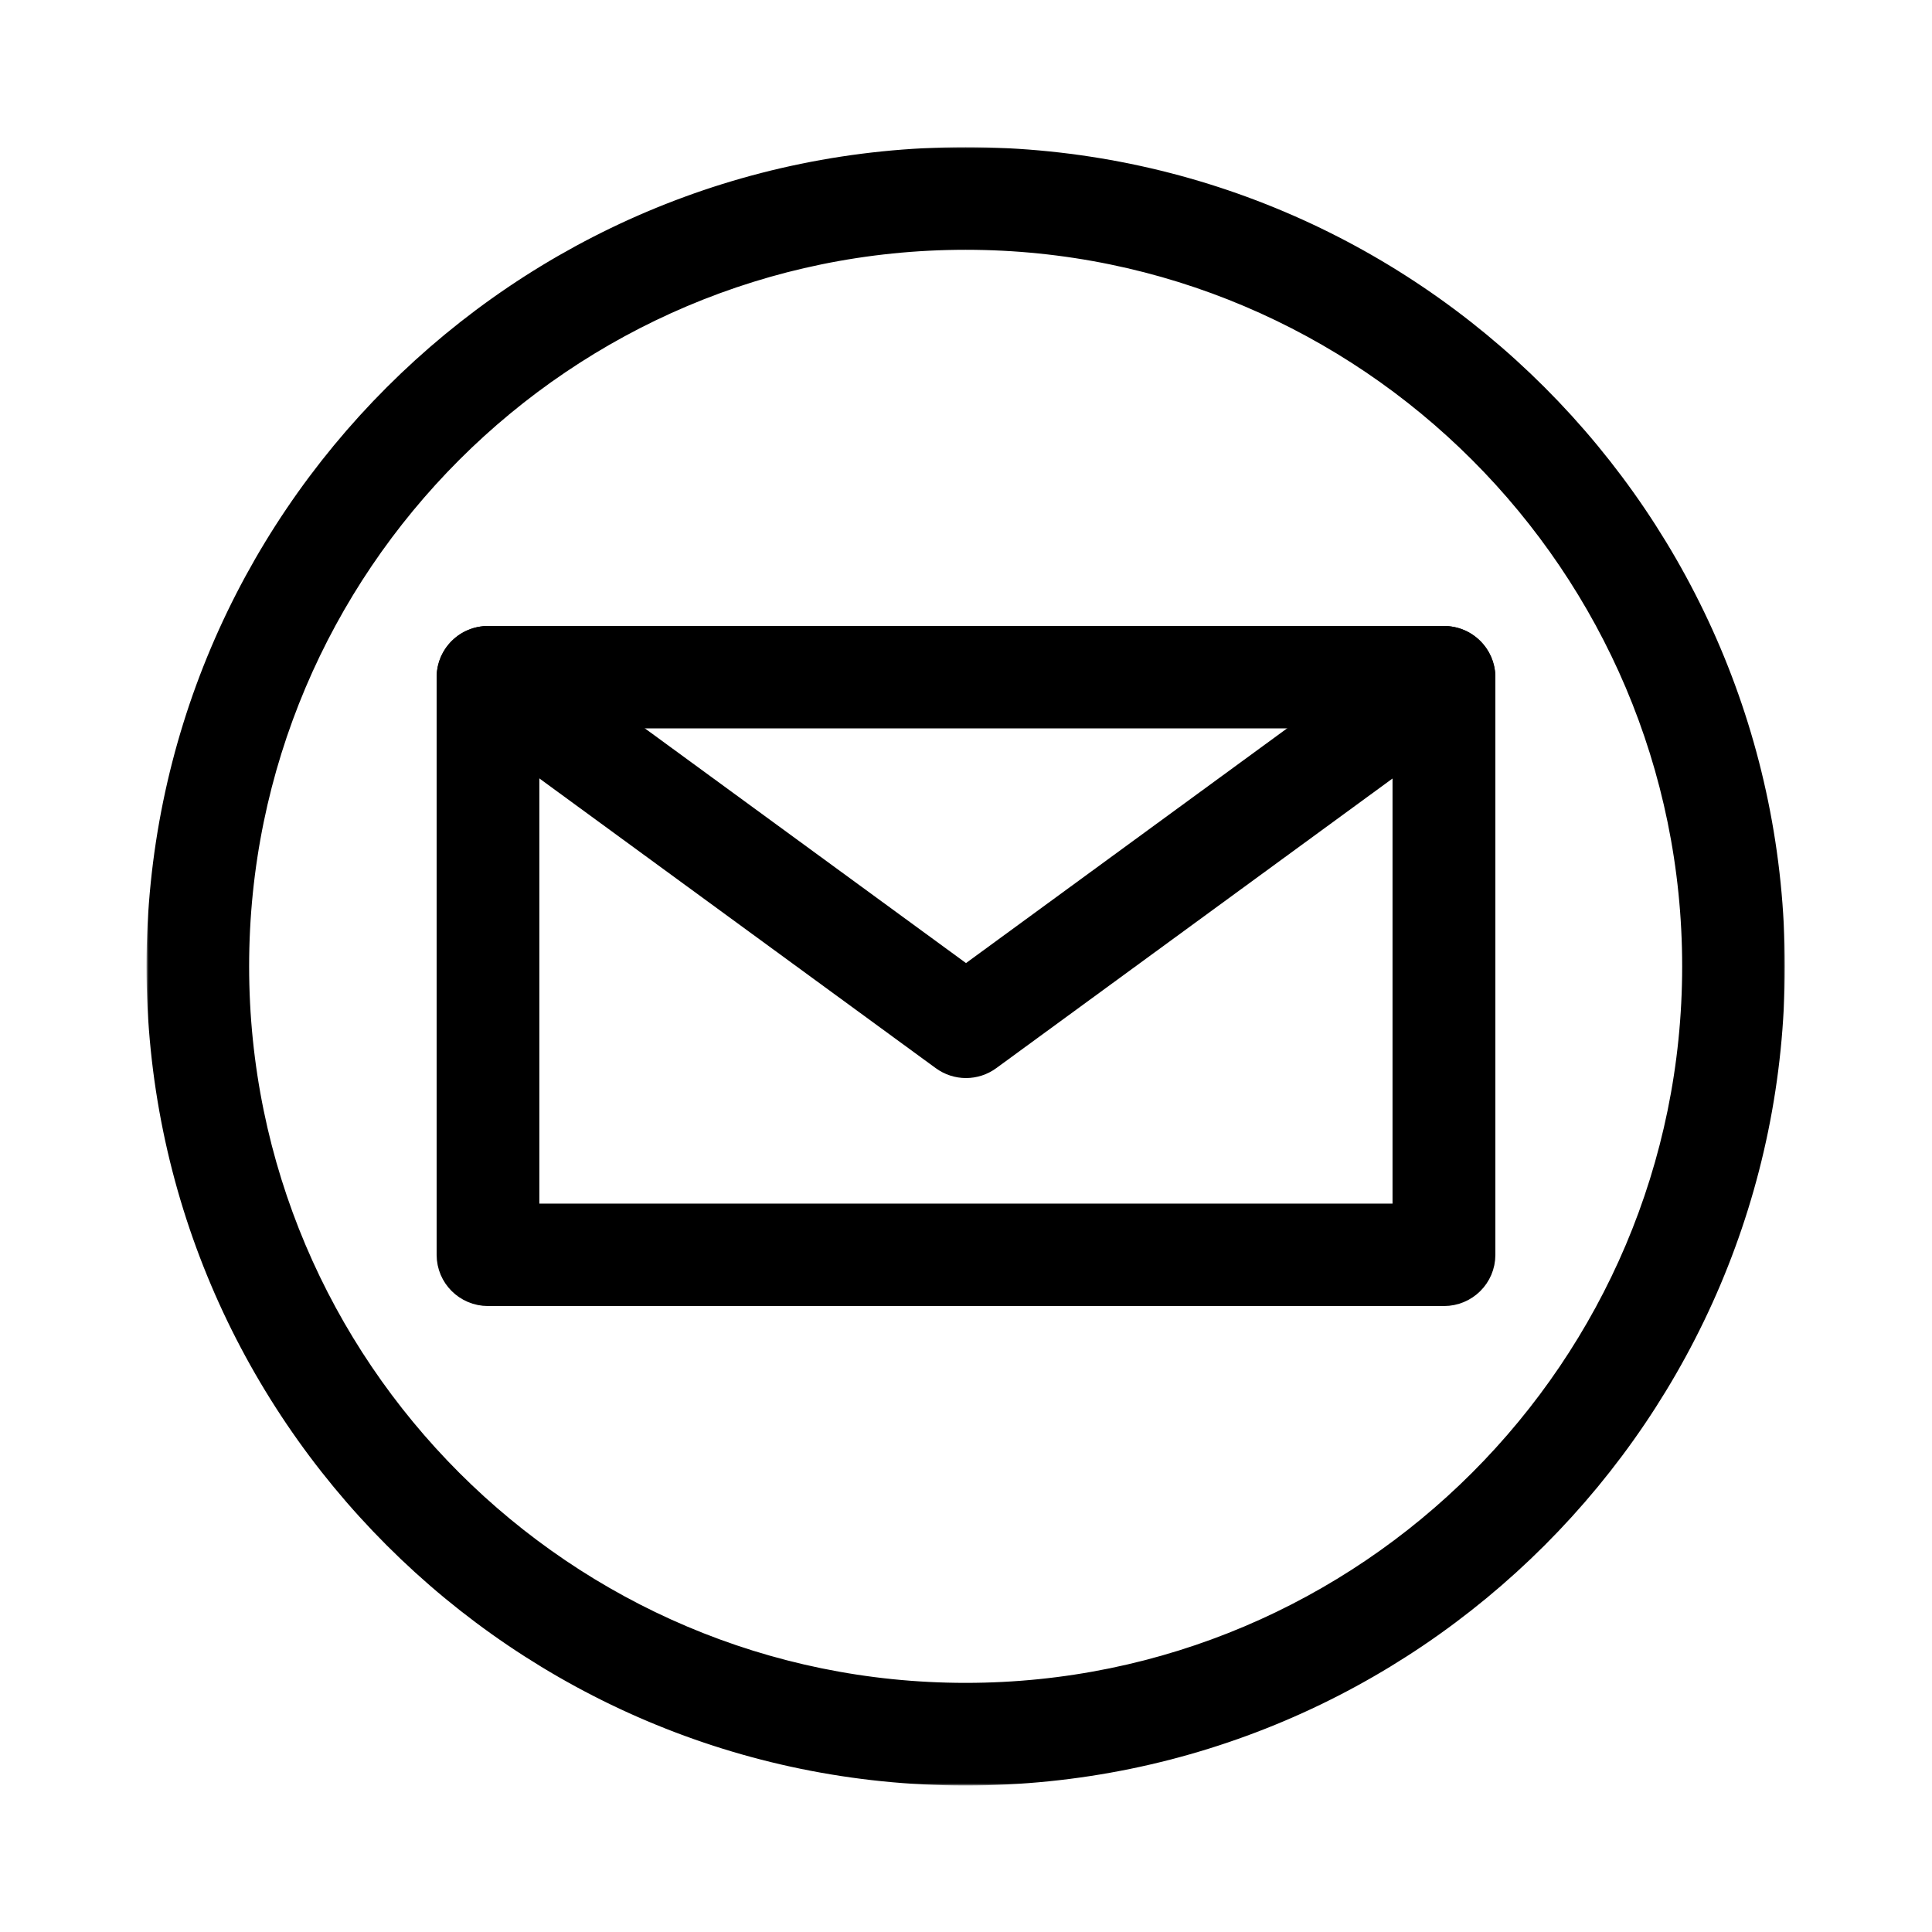
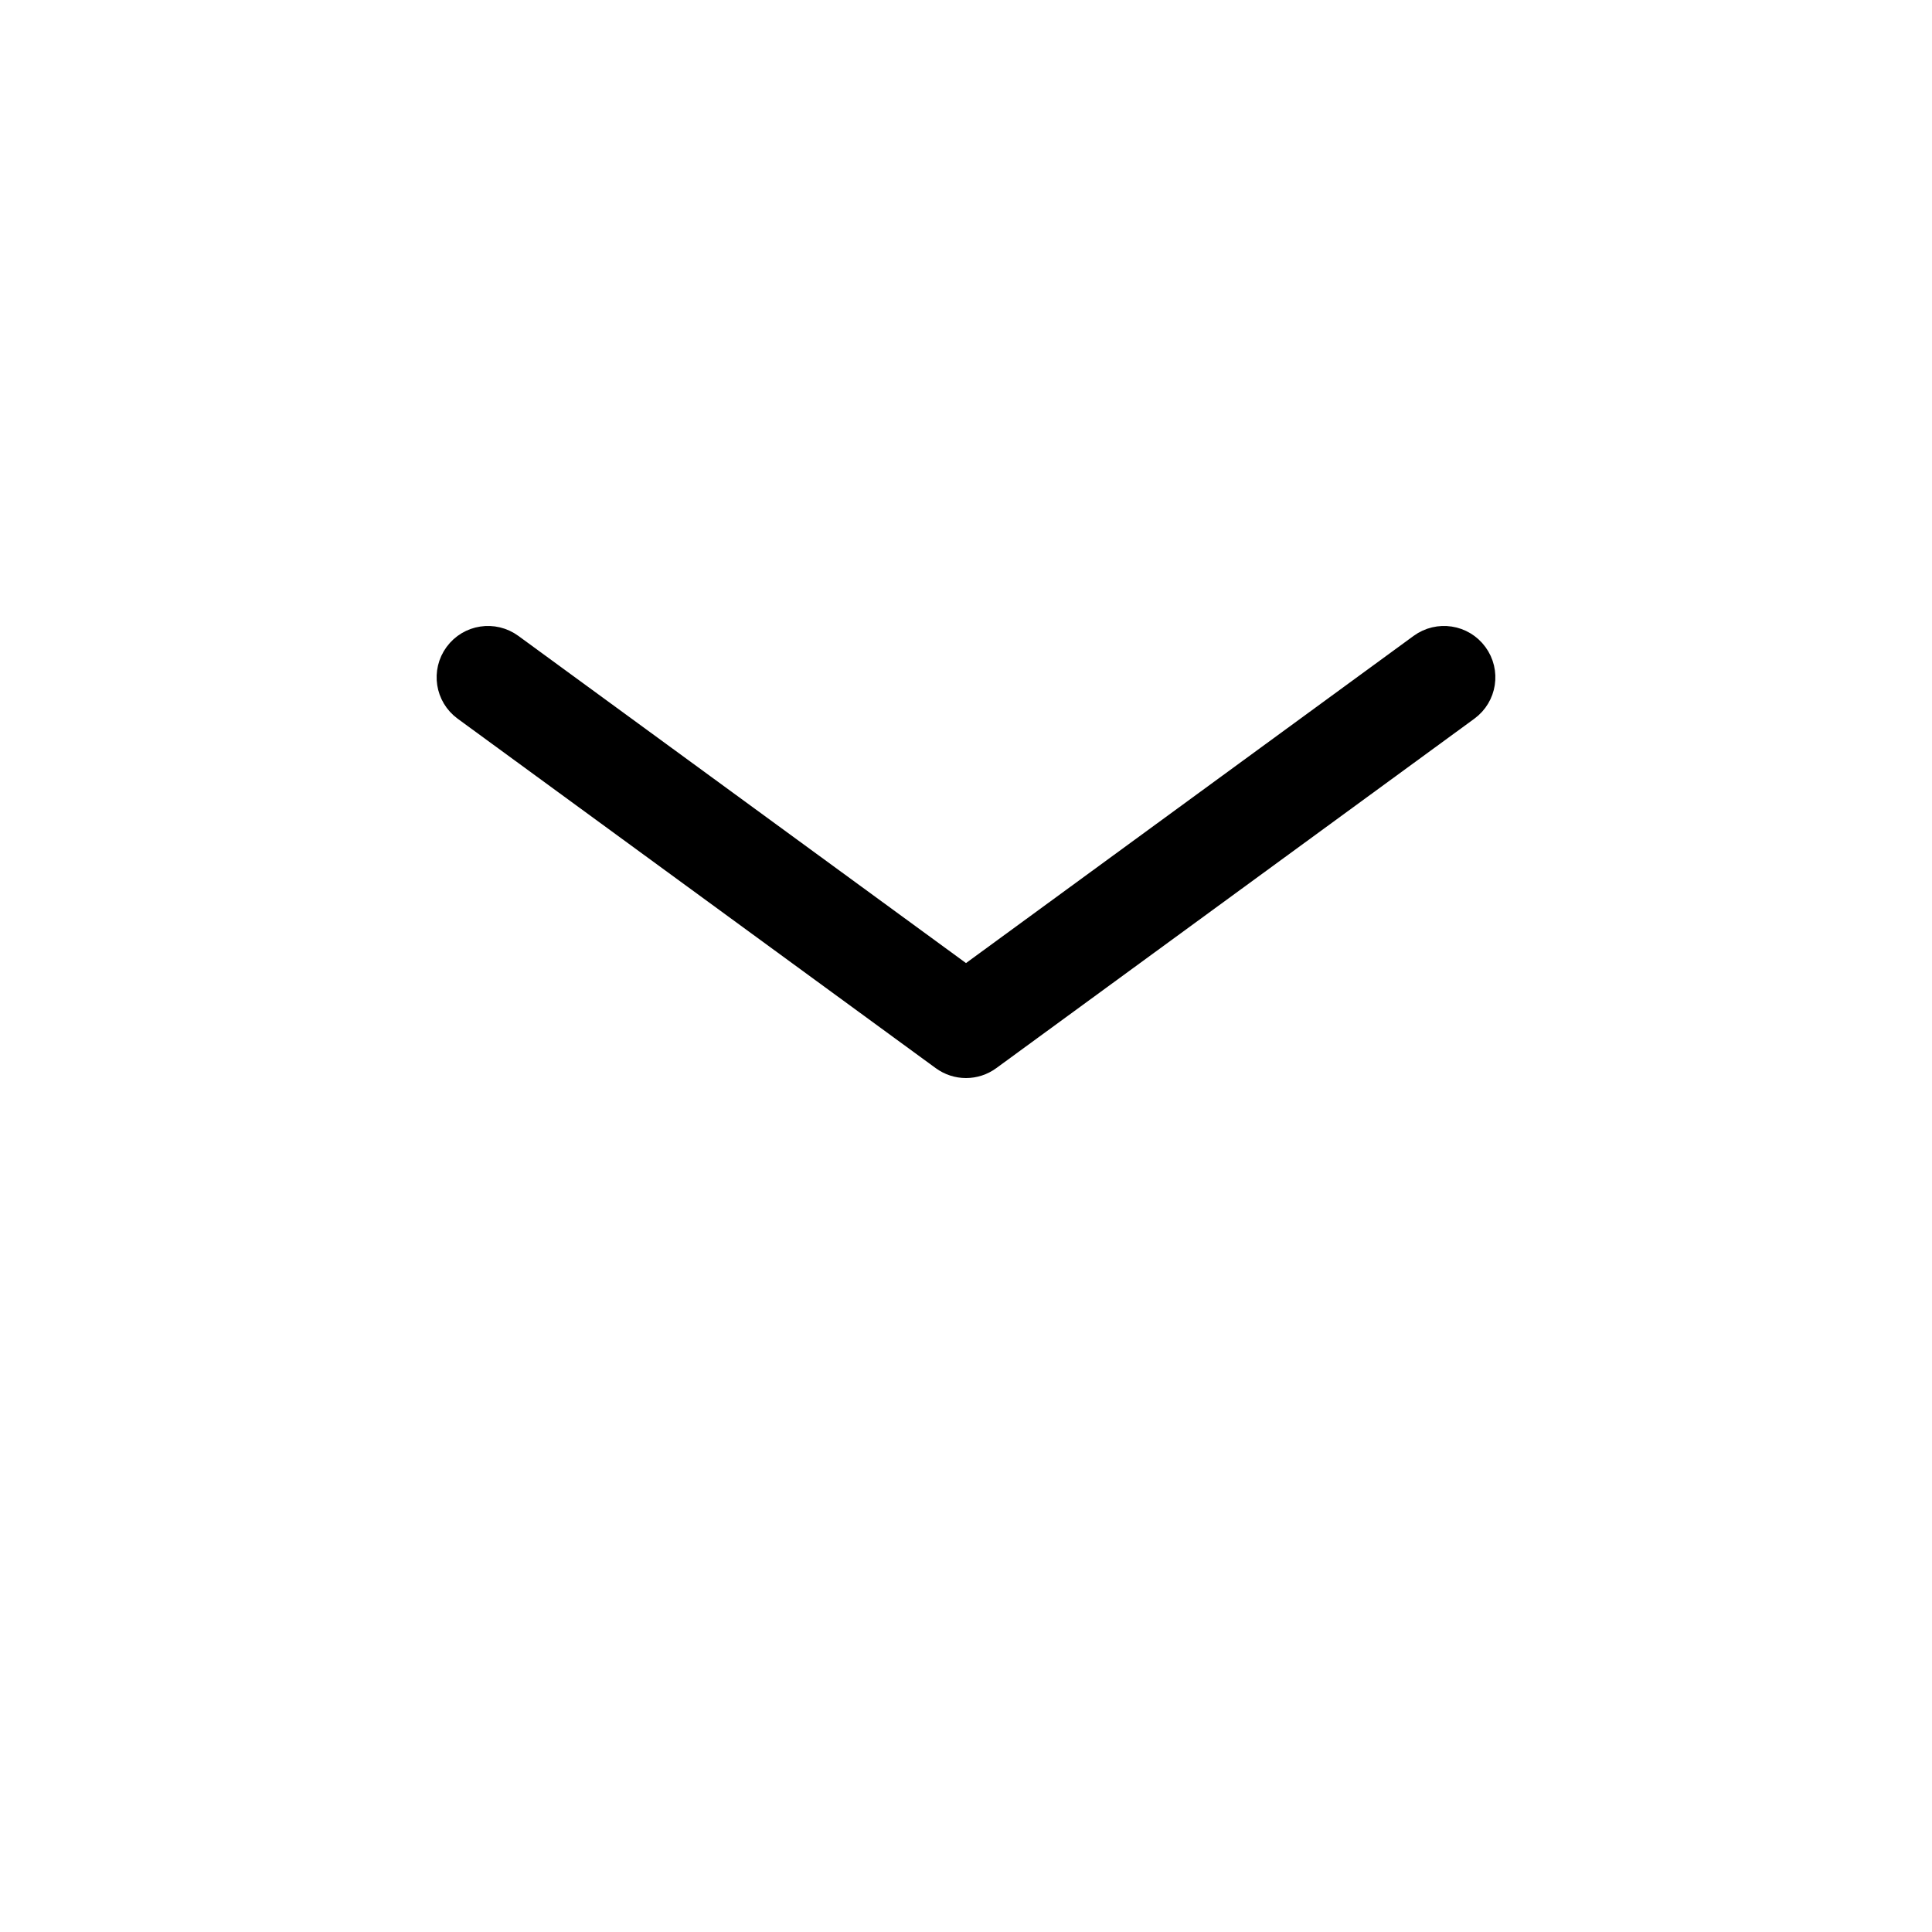
<svg xmlns="http://www.w3.org/2000/svg" width="500" height="500" viewBox="0 0 500 500" fill="none">
  <mask id="mask0_2375_742" style="mask-type:luminance" maskUnits="userSpaceOnUse" x="38" y="38" width="424" height="424">
    <path d="M43 43H457V457H43V43Z" fill="white" stroke="white" stroke-width="10" />
  </mask>
  <g mask="url(#mask0_2375_742)">
-     <path d="M249.914 59.646C144.904 59.646 59.474 145.077 59.474 250.086C59.474 355.096 144.904 440.526 249.914 440.526C354.923 440.526 440.343 355.096 440.343 250.086C440.343 145.077 354.923 59.646 249.914 59.646ZM249.914 457.086C135.772 457.086 42.914 364.227 42.914 250.086C42.914 135.945 135.772 43.086 249.914 43.086C364.055 43.086 456.914 135.945 456.914 250.086C456.914 364.227 364.055 457.086 249.914 457.086Z" fill="black" stroke="black" stroke-width="10" />
-   </g>
-   <path d="M134.582 316.496H365.385V183.504H134.582V316.496ZM373.698 333H126.291C121.708 333 118 329.314 118 324.759V175.241C118 170.686 121.708 167 126.291 167H373.698C378.292 167 382 170.686 382 175.241V324.759C382 329.314 378.292 333 373.698 333Z" fill="black" stroke="black" stroke-width="10" />
+     </g>
  <path d="M250.001 274C248.283 274 246.564 273.461 245.094 272.382L121.398 181.967C117.69 179.26 116.901 174.082 119.604 170.393C122.306 166.693 127.505 165.895 131.212 168.613L250.001 255.436L368.779 168.613C372.487 165.895 377.686 166.693 380.388 170.393C383.101 174.082 382.312 179.26 378.605 181.967L254.908 272.382C253.438 273.461 251.72 274 250.001 274Z" fill="black" stroke="black" stroke-width="10" />
</svg>